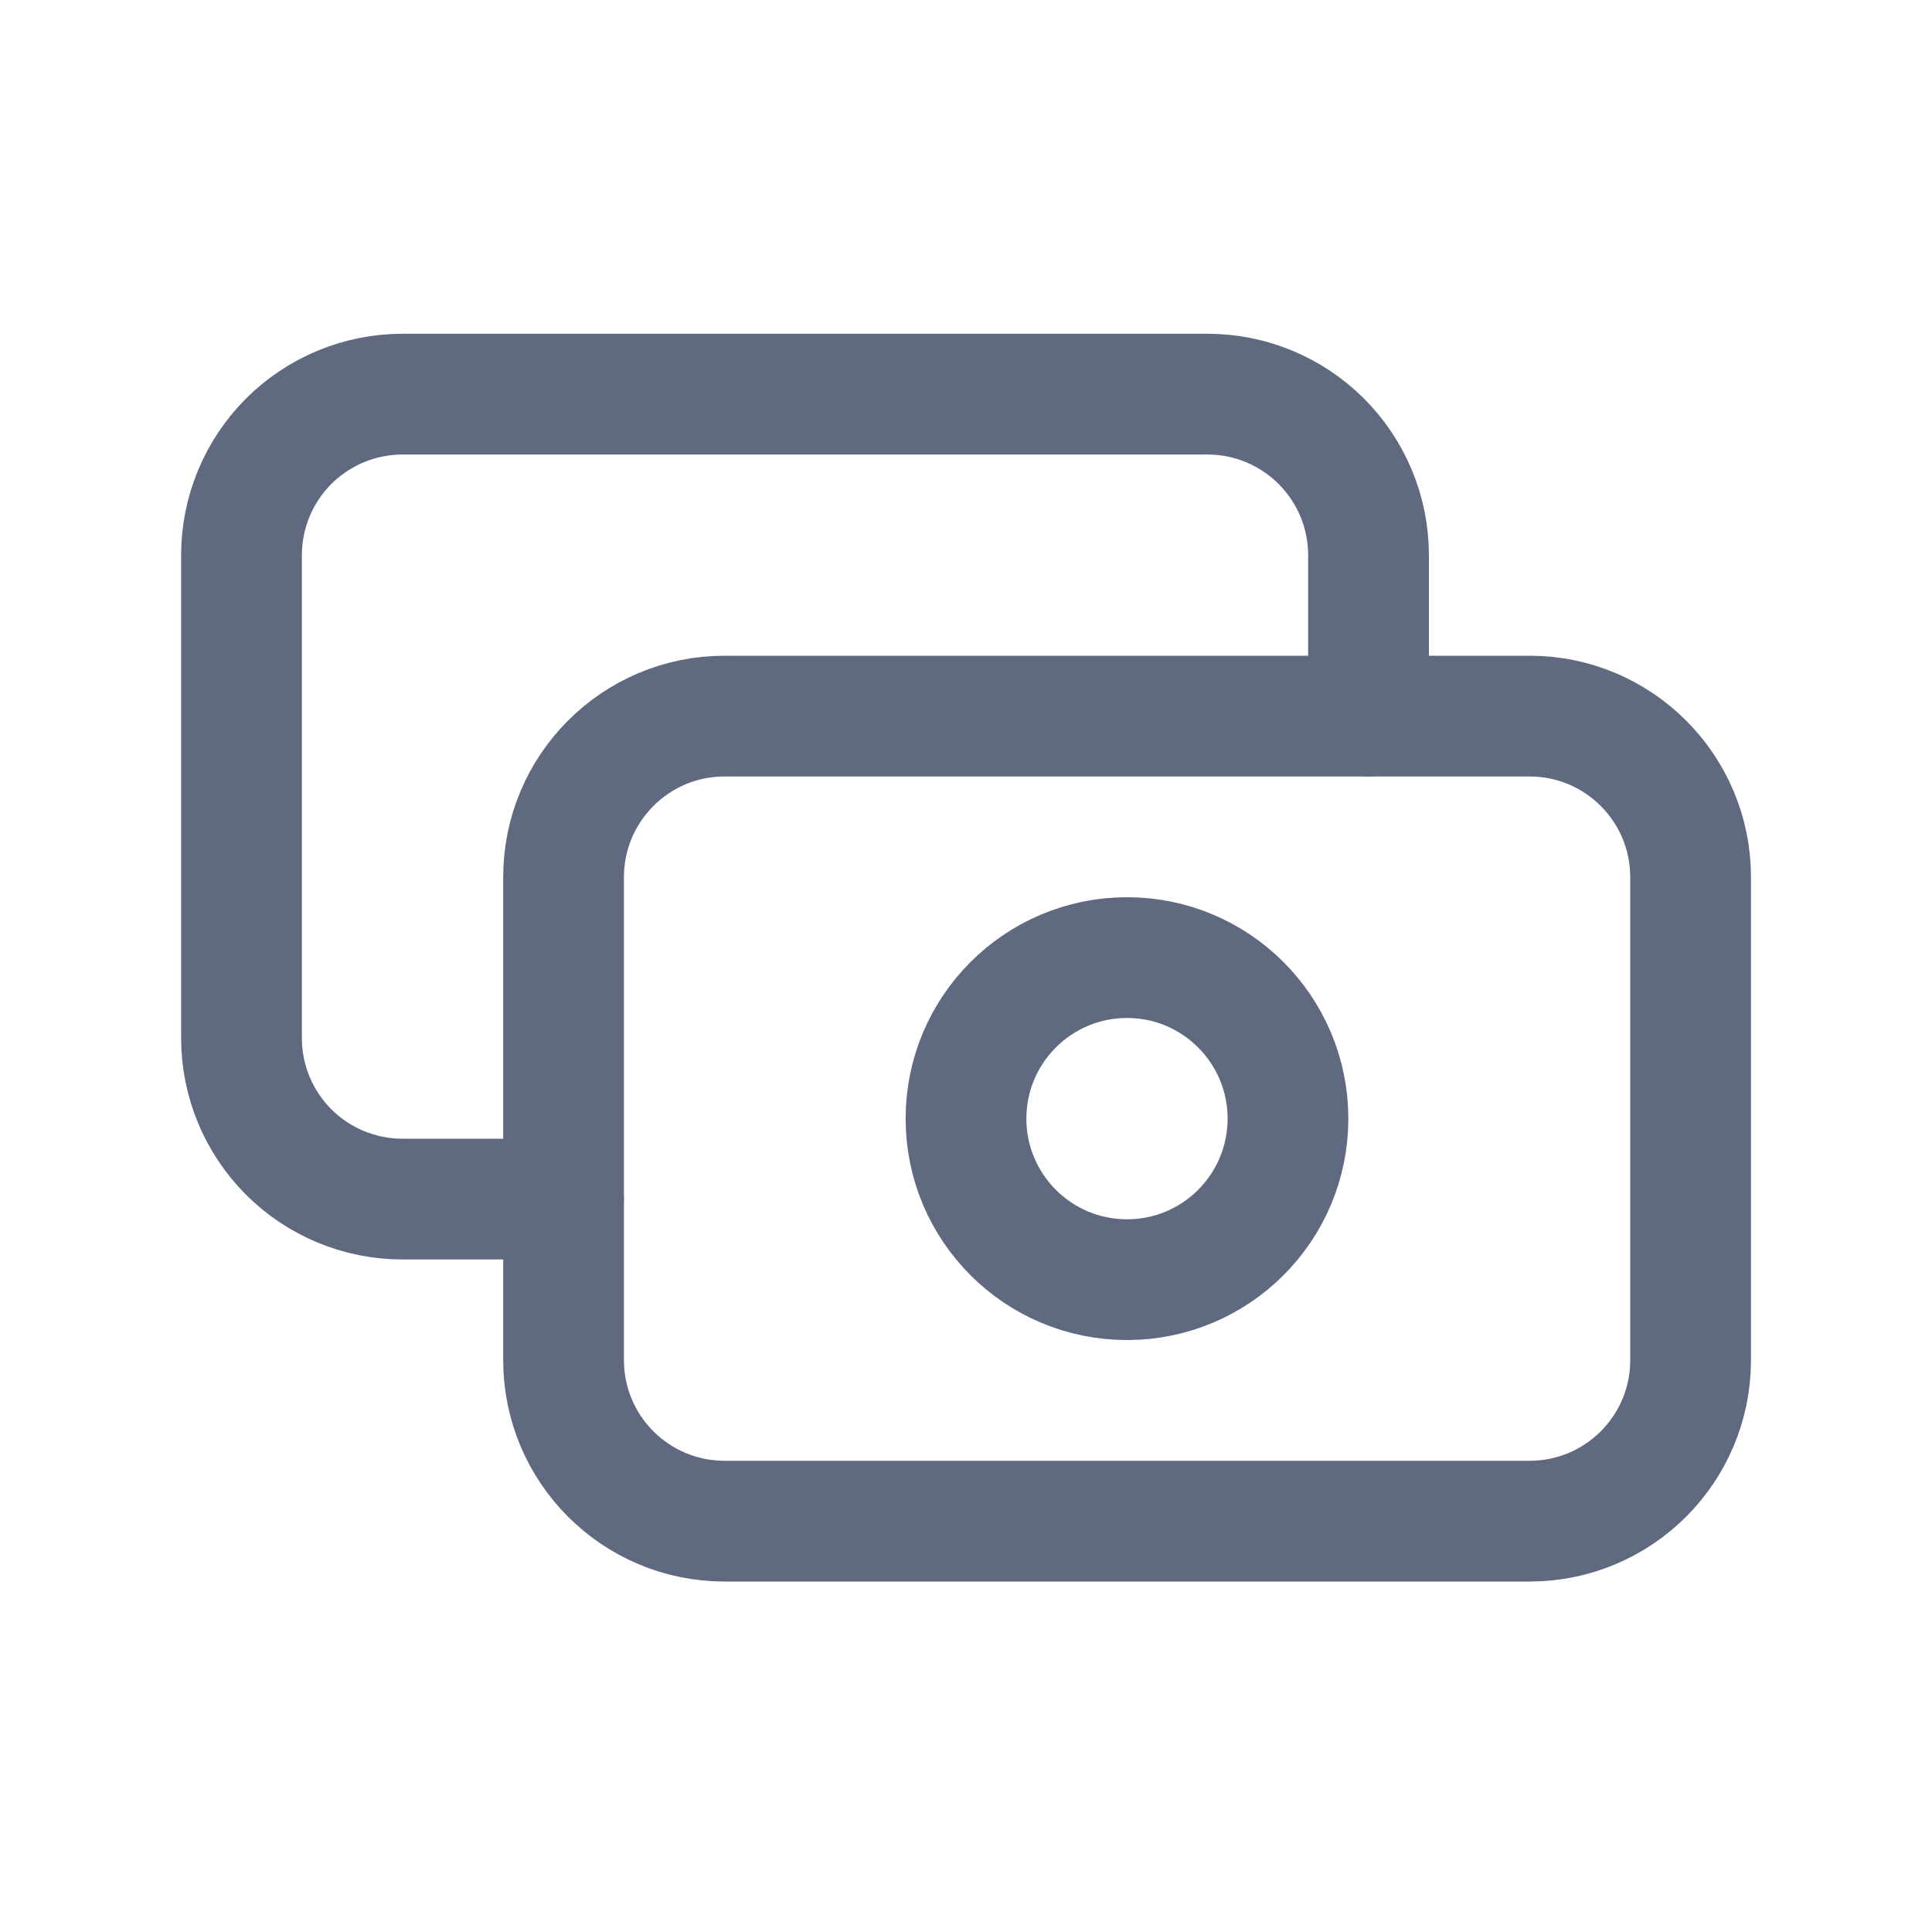
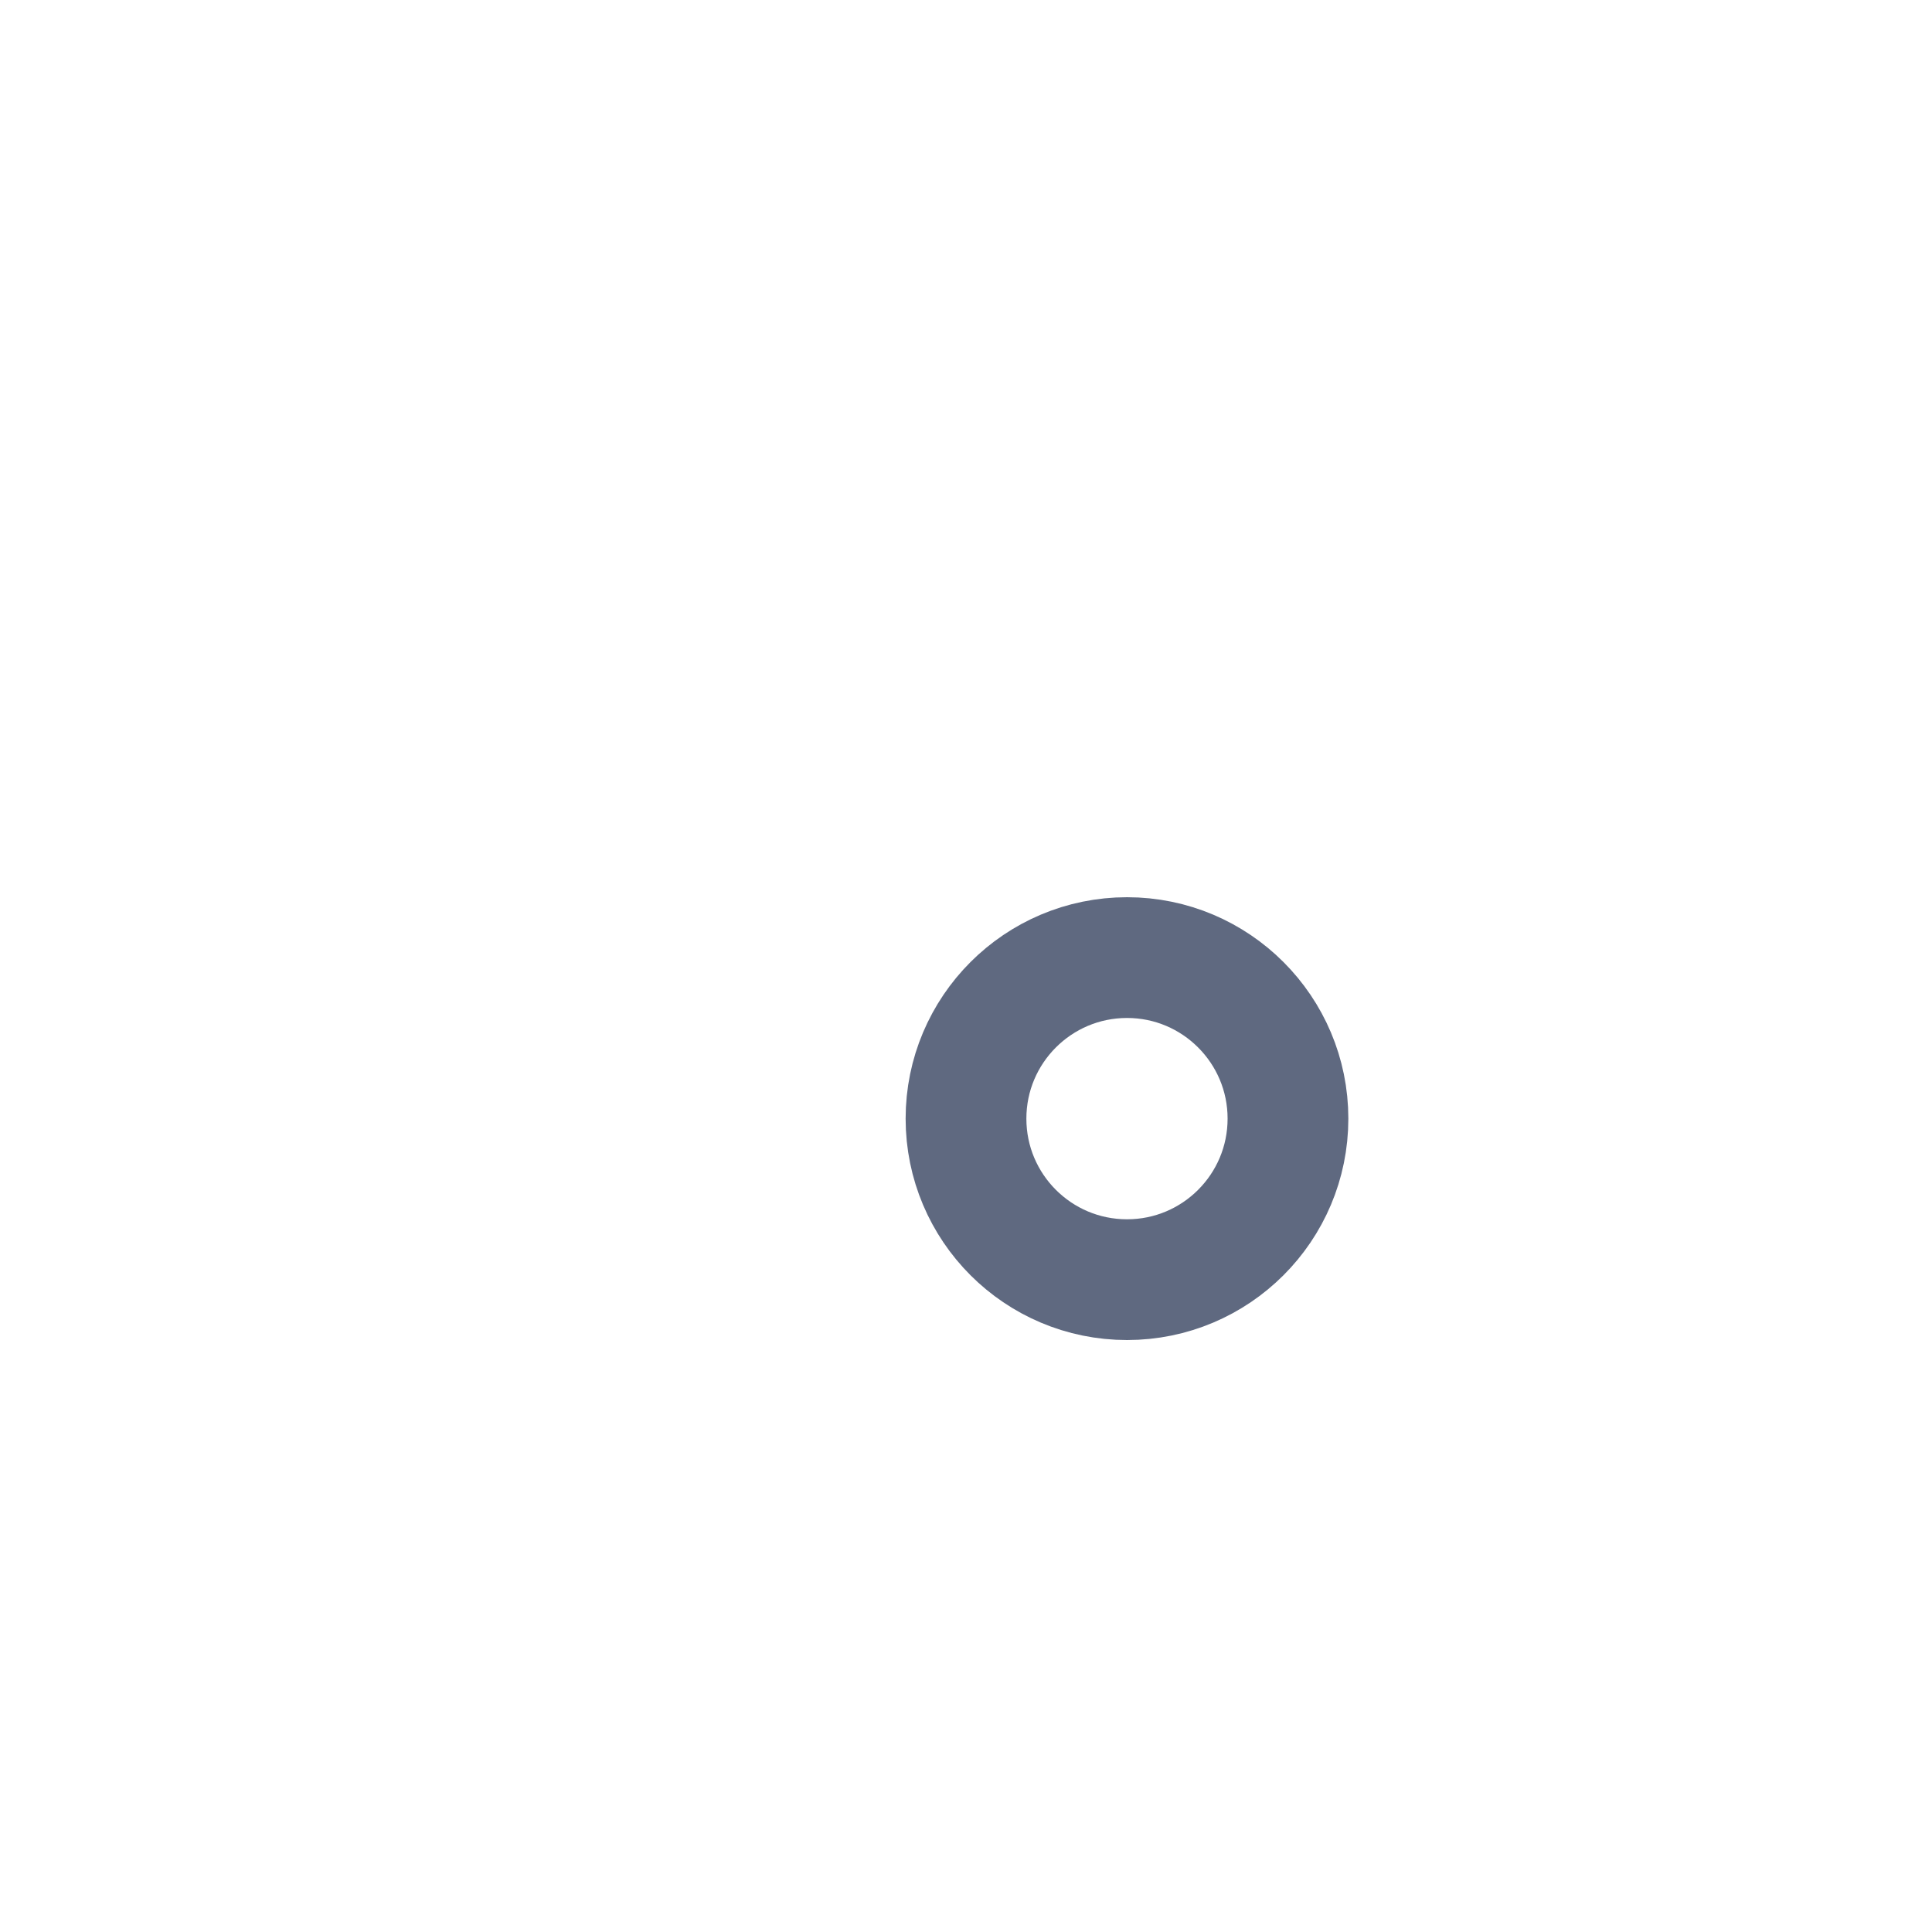
<svg xmlns="http://www.w3.org/2000/svg" width="20" height="20" viewBox="0 0 20 20" fill="none">
-   <path d="M15.834 7.413H7.501C6.58 7.413 5.834 8.16 5.834 9.08V14.08C5.834 15.001 6.58 15.747 7.501 15.747H15.834C16.755 15.747 17.501 15.001 17.501 14.08V9.08C17.501 8.16 16.755 7.413 15.834 7.413Z" stroke="#5F6980" stroke-width="1.25" stroke-linecap="round" stroke-linejoin="round" />
  <path d="M11.667 13.247C12.587 13.247 13.333 12.501 13.333 11.58C13.333 10.66 12.587 9.913 11.667 9.913C10.746 9.913 10 10.66 10 11.58C10 12.501 10.746 13.247 11.667 13.247Z" stroke="#5F6980" stroke-width="1.25" stroke-linecap="round" stroke-linejoin="round" />
-   <path d="M14.167 7.413V5.747C14.167 5.305 13.991 4.881 13.678 4.568C13.366 4.256 12.942 4.08 12.5 4.08H4.167C3.725 4.08 3.301 4.256 2.988 4.568C2.676 4.881 2.5 5.305 2.5 5.747V10.747C2.5 11.189 2.676 11.613 2.988 11.925C3.301 12.238 3.725 12.413 4.167 12.413H5.833" stroke="#5F6980" stroke-width="1.25" stroke-linecap="round" stroke-linejoin="round" />
</svg>